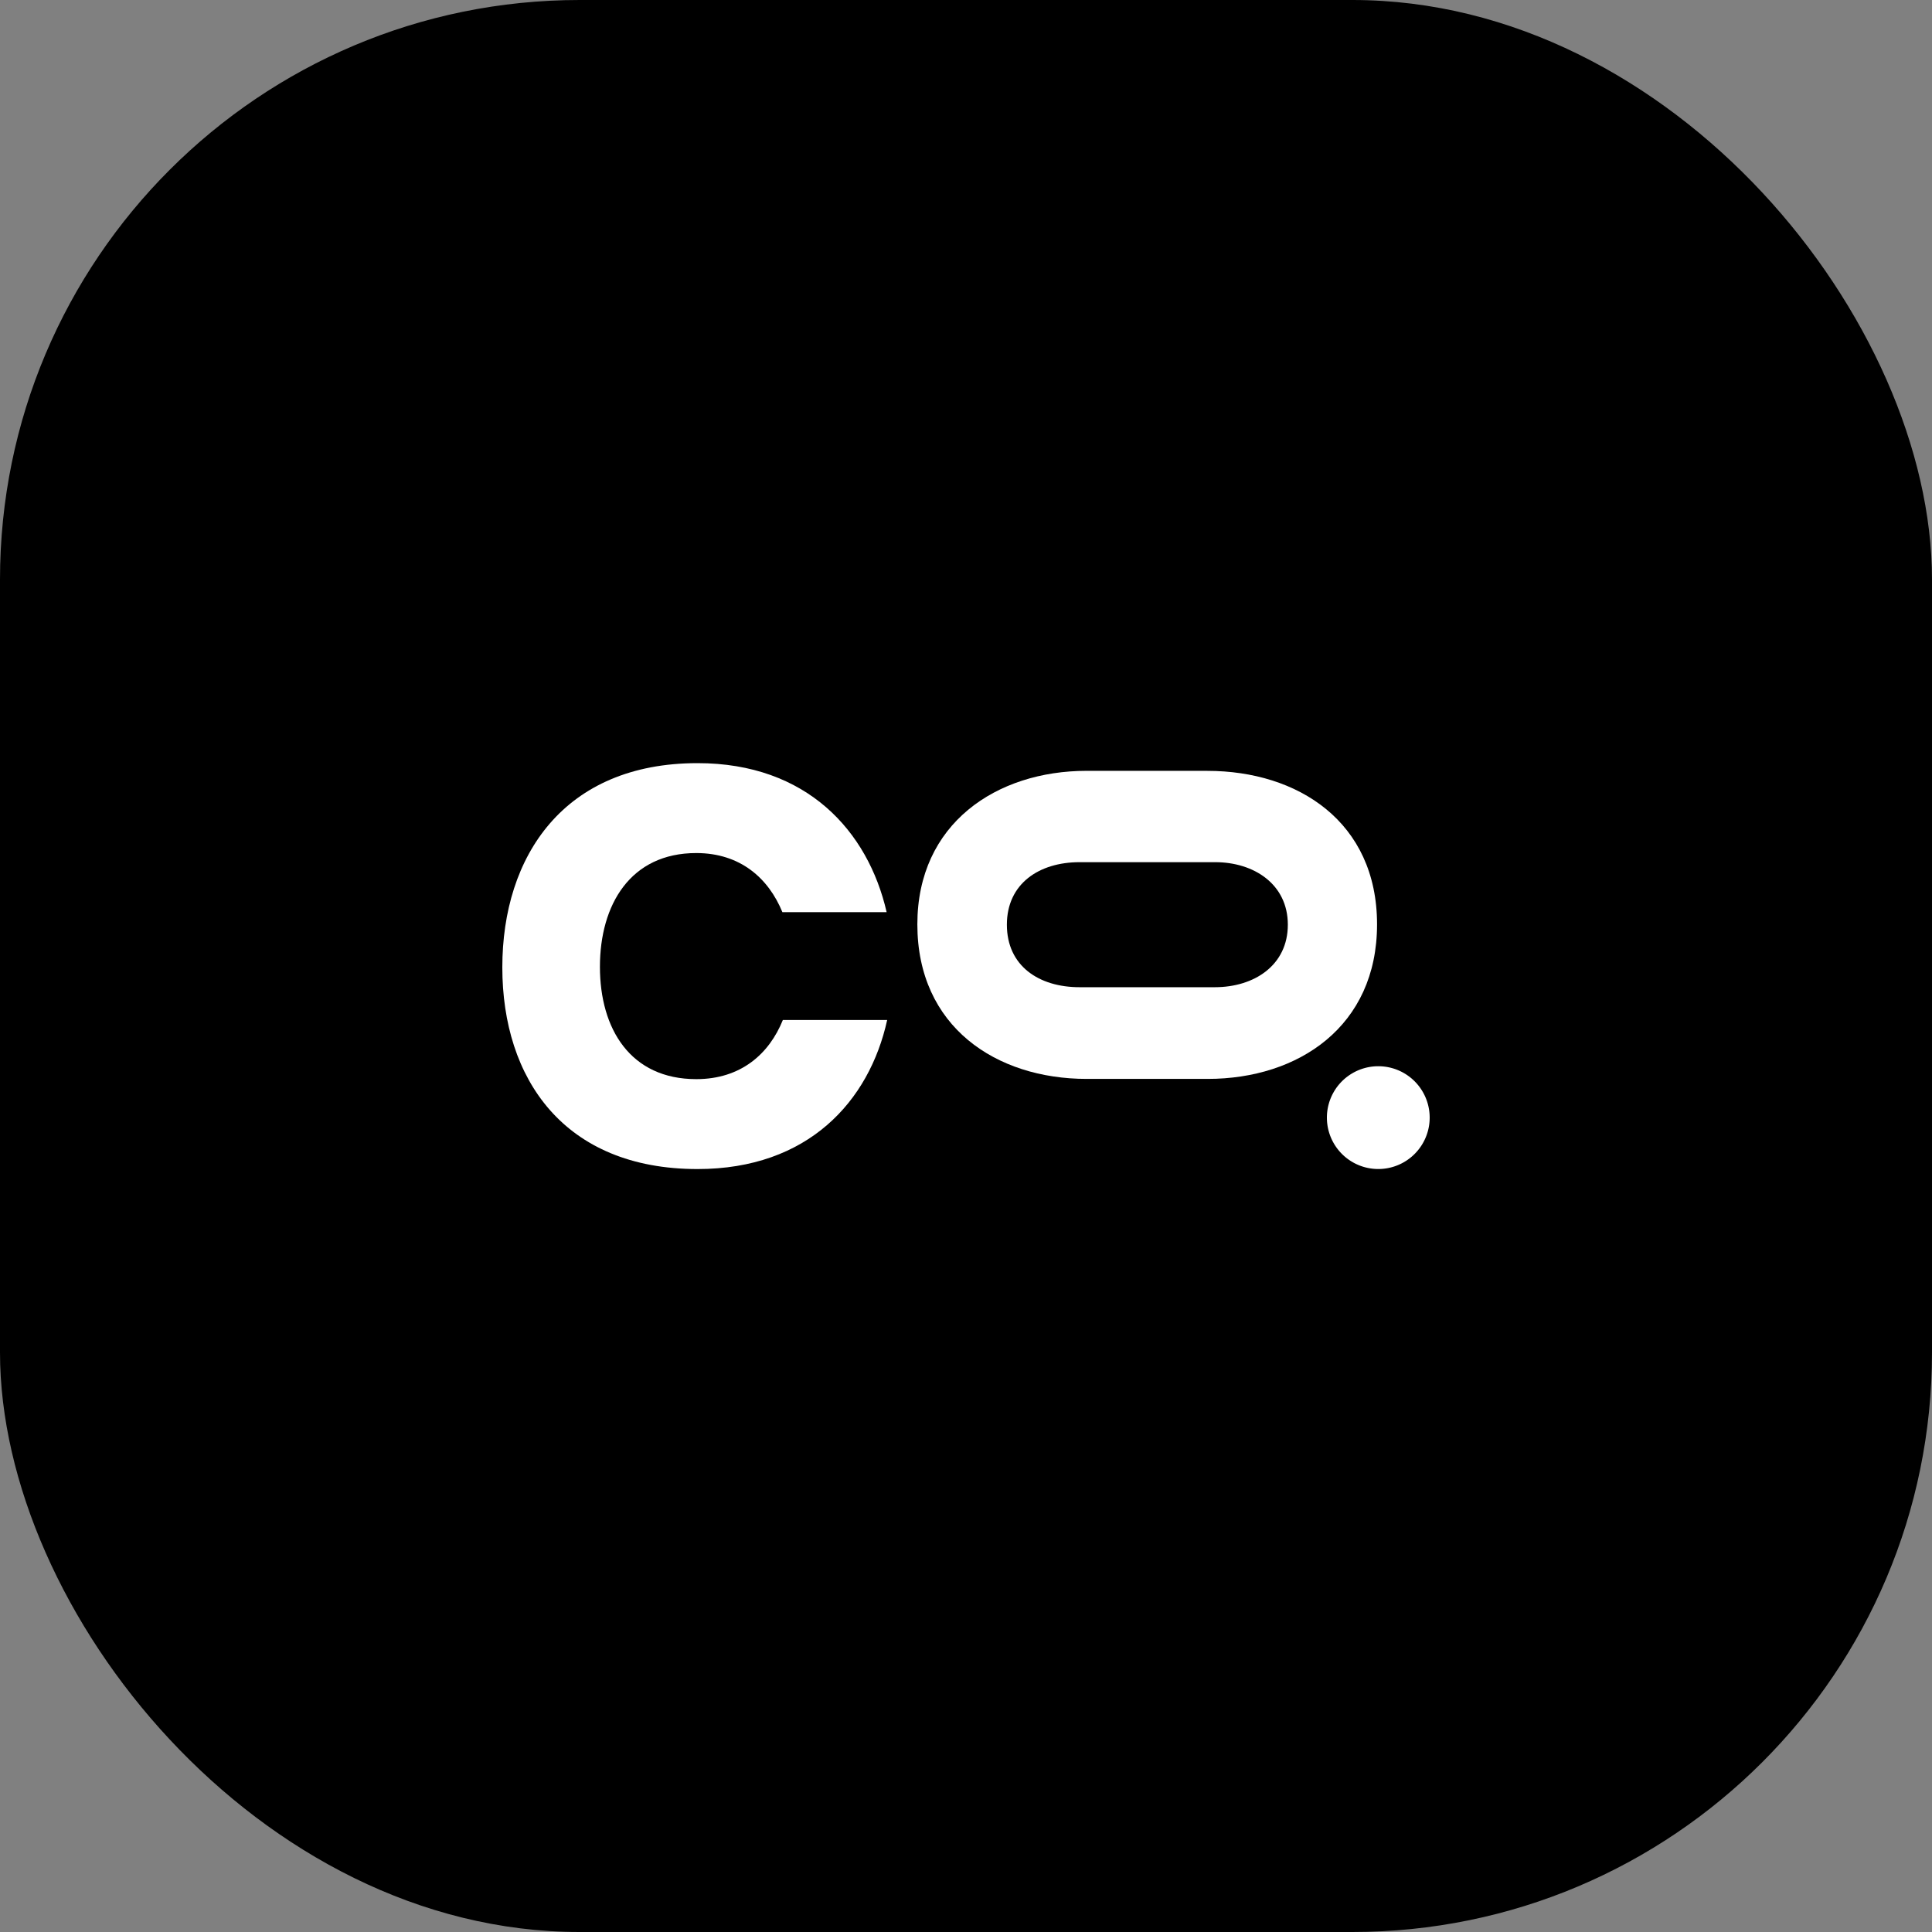
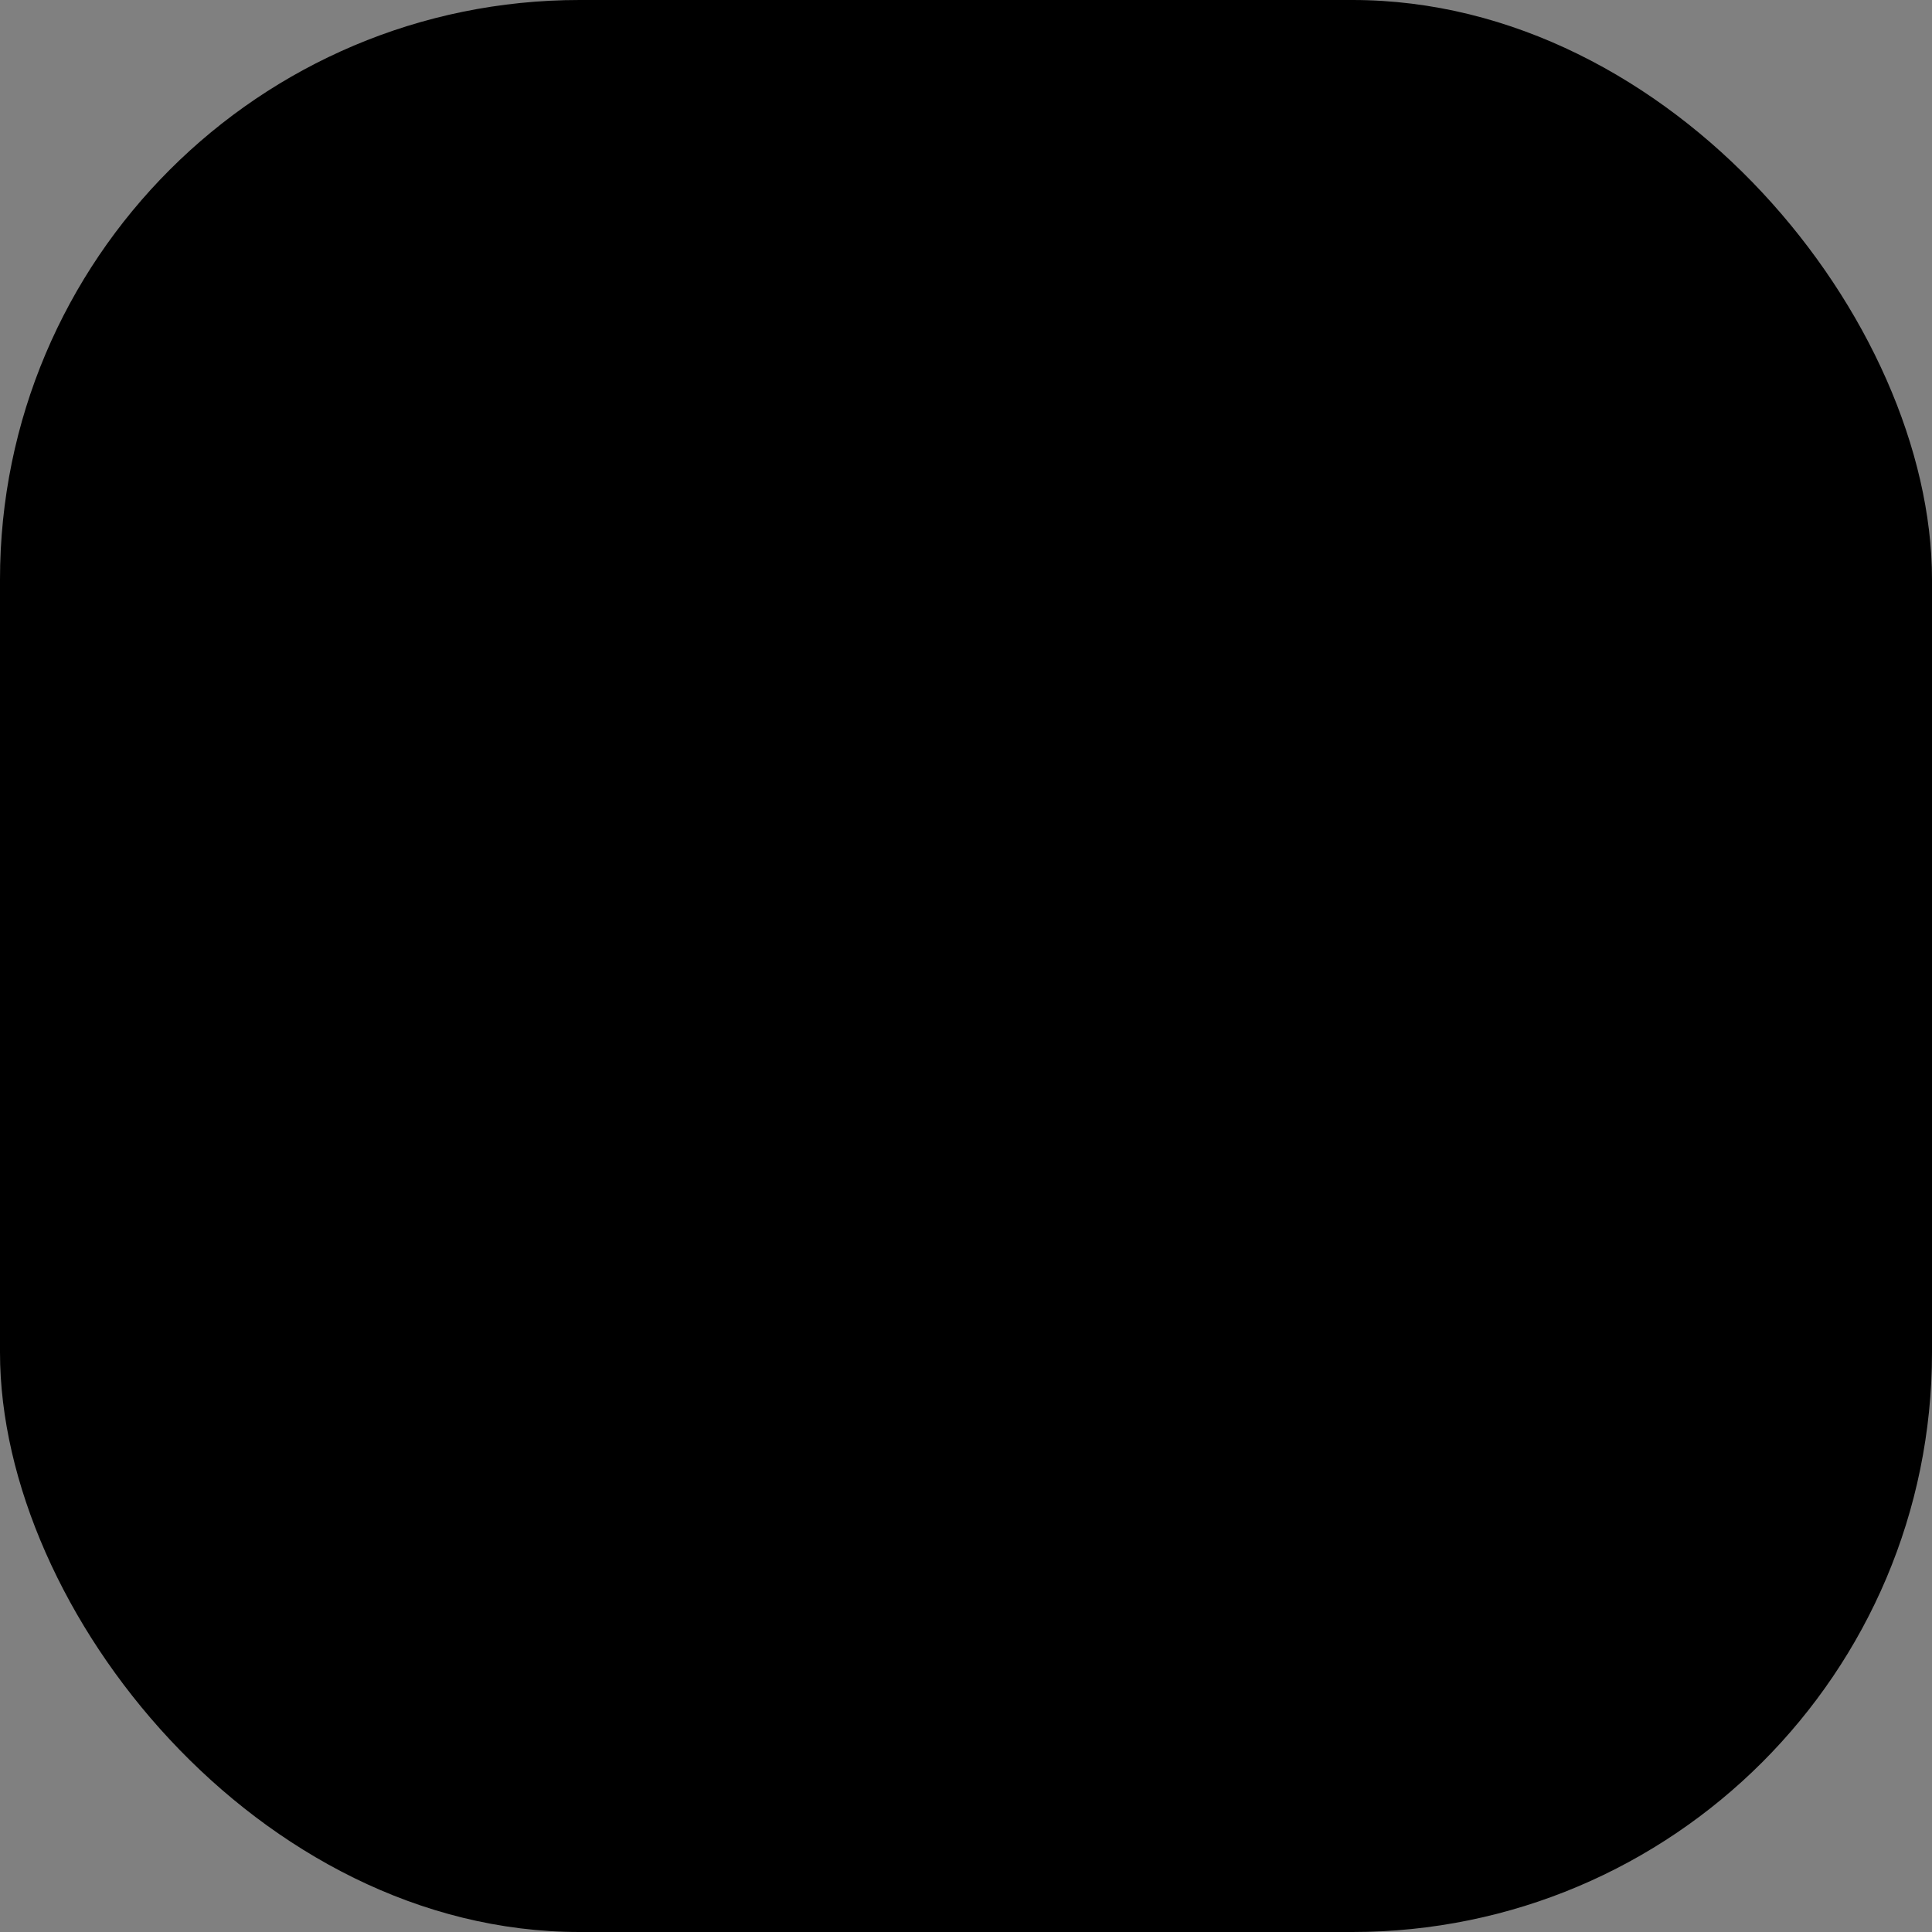
<svg xmlns="http://www.w3.org/2000/svg" width="40" height="40" viewBox="0 0 40 40" fill="none">
  <rect x="0" y="0" width="40" height="40" fill="#808080" stroke="none" />
  <rect fill="#000" width="40" height="40" rx="12" />
  <g transform="translate(4 4)">
-     <circle cx="16" cy="16" r="14" fill="#fff" />
    <svg width="32" height="32" viewBox="0 0 40 40">
-       <circle cx="20" cy="20" r="20" fill="#000" />
-       <path d="M15.248 18.606h2.698c-.481-2.097-2.064-3.856-4.893-3.856C9.596 14.75 8 17.153 8 20.035c0 2.883 1.596 5.22 5.053 5.22 2.857 0 4.442-1.749 4.907-3.857h-2.7c-.355.879-1.088 1.53-2.24 1.53-1.706 0-2.494-1.302-2.494-2.907 0-1.606.788-2.944 2.493-2.944 1.14 0 1.87.653 2.229 1.529z" fill="#fff" />
-       <path fill-rule="evenodd" clip-rule="evenodd" d="M26.248 14.95c2.335 0 4.39 1.313 4.39 3.973 0 2.643-2.038 3.999-4.382 3.999h-3.133c-2.343 0-4.382-1.348-4.382-4 0-2.608 2.047-3.973 4.382-3.973h3.125zm-3.308 2.363c-1.053 0-1.882.56-1.882 1.618 0 1.068.829 1.618 1.882 1.618h3.499c1.02 0 1.89-.567 1.89-1.618 0-1.05-.88-1.618-1.88-1.618H22.94z" fill="#fff" />
-       <path d="M32 23.924a1.33 1.33 0 11-2.66 0 1.33 1.33 0 012.66 0z" fill="#fff" />
-     </svg>
+       </svg>
  </g>
</svg>